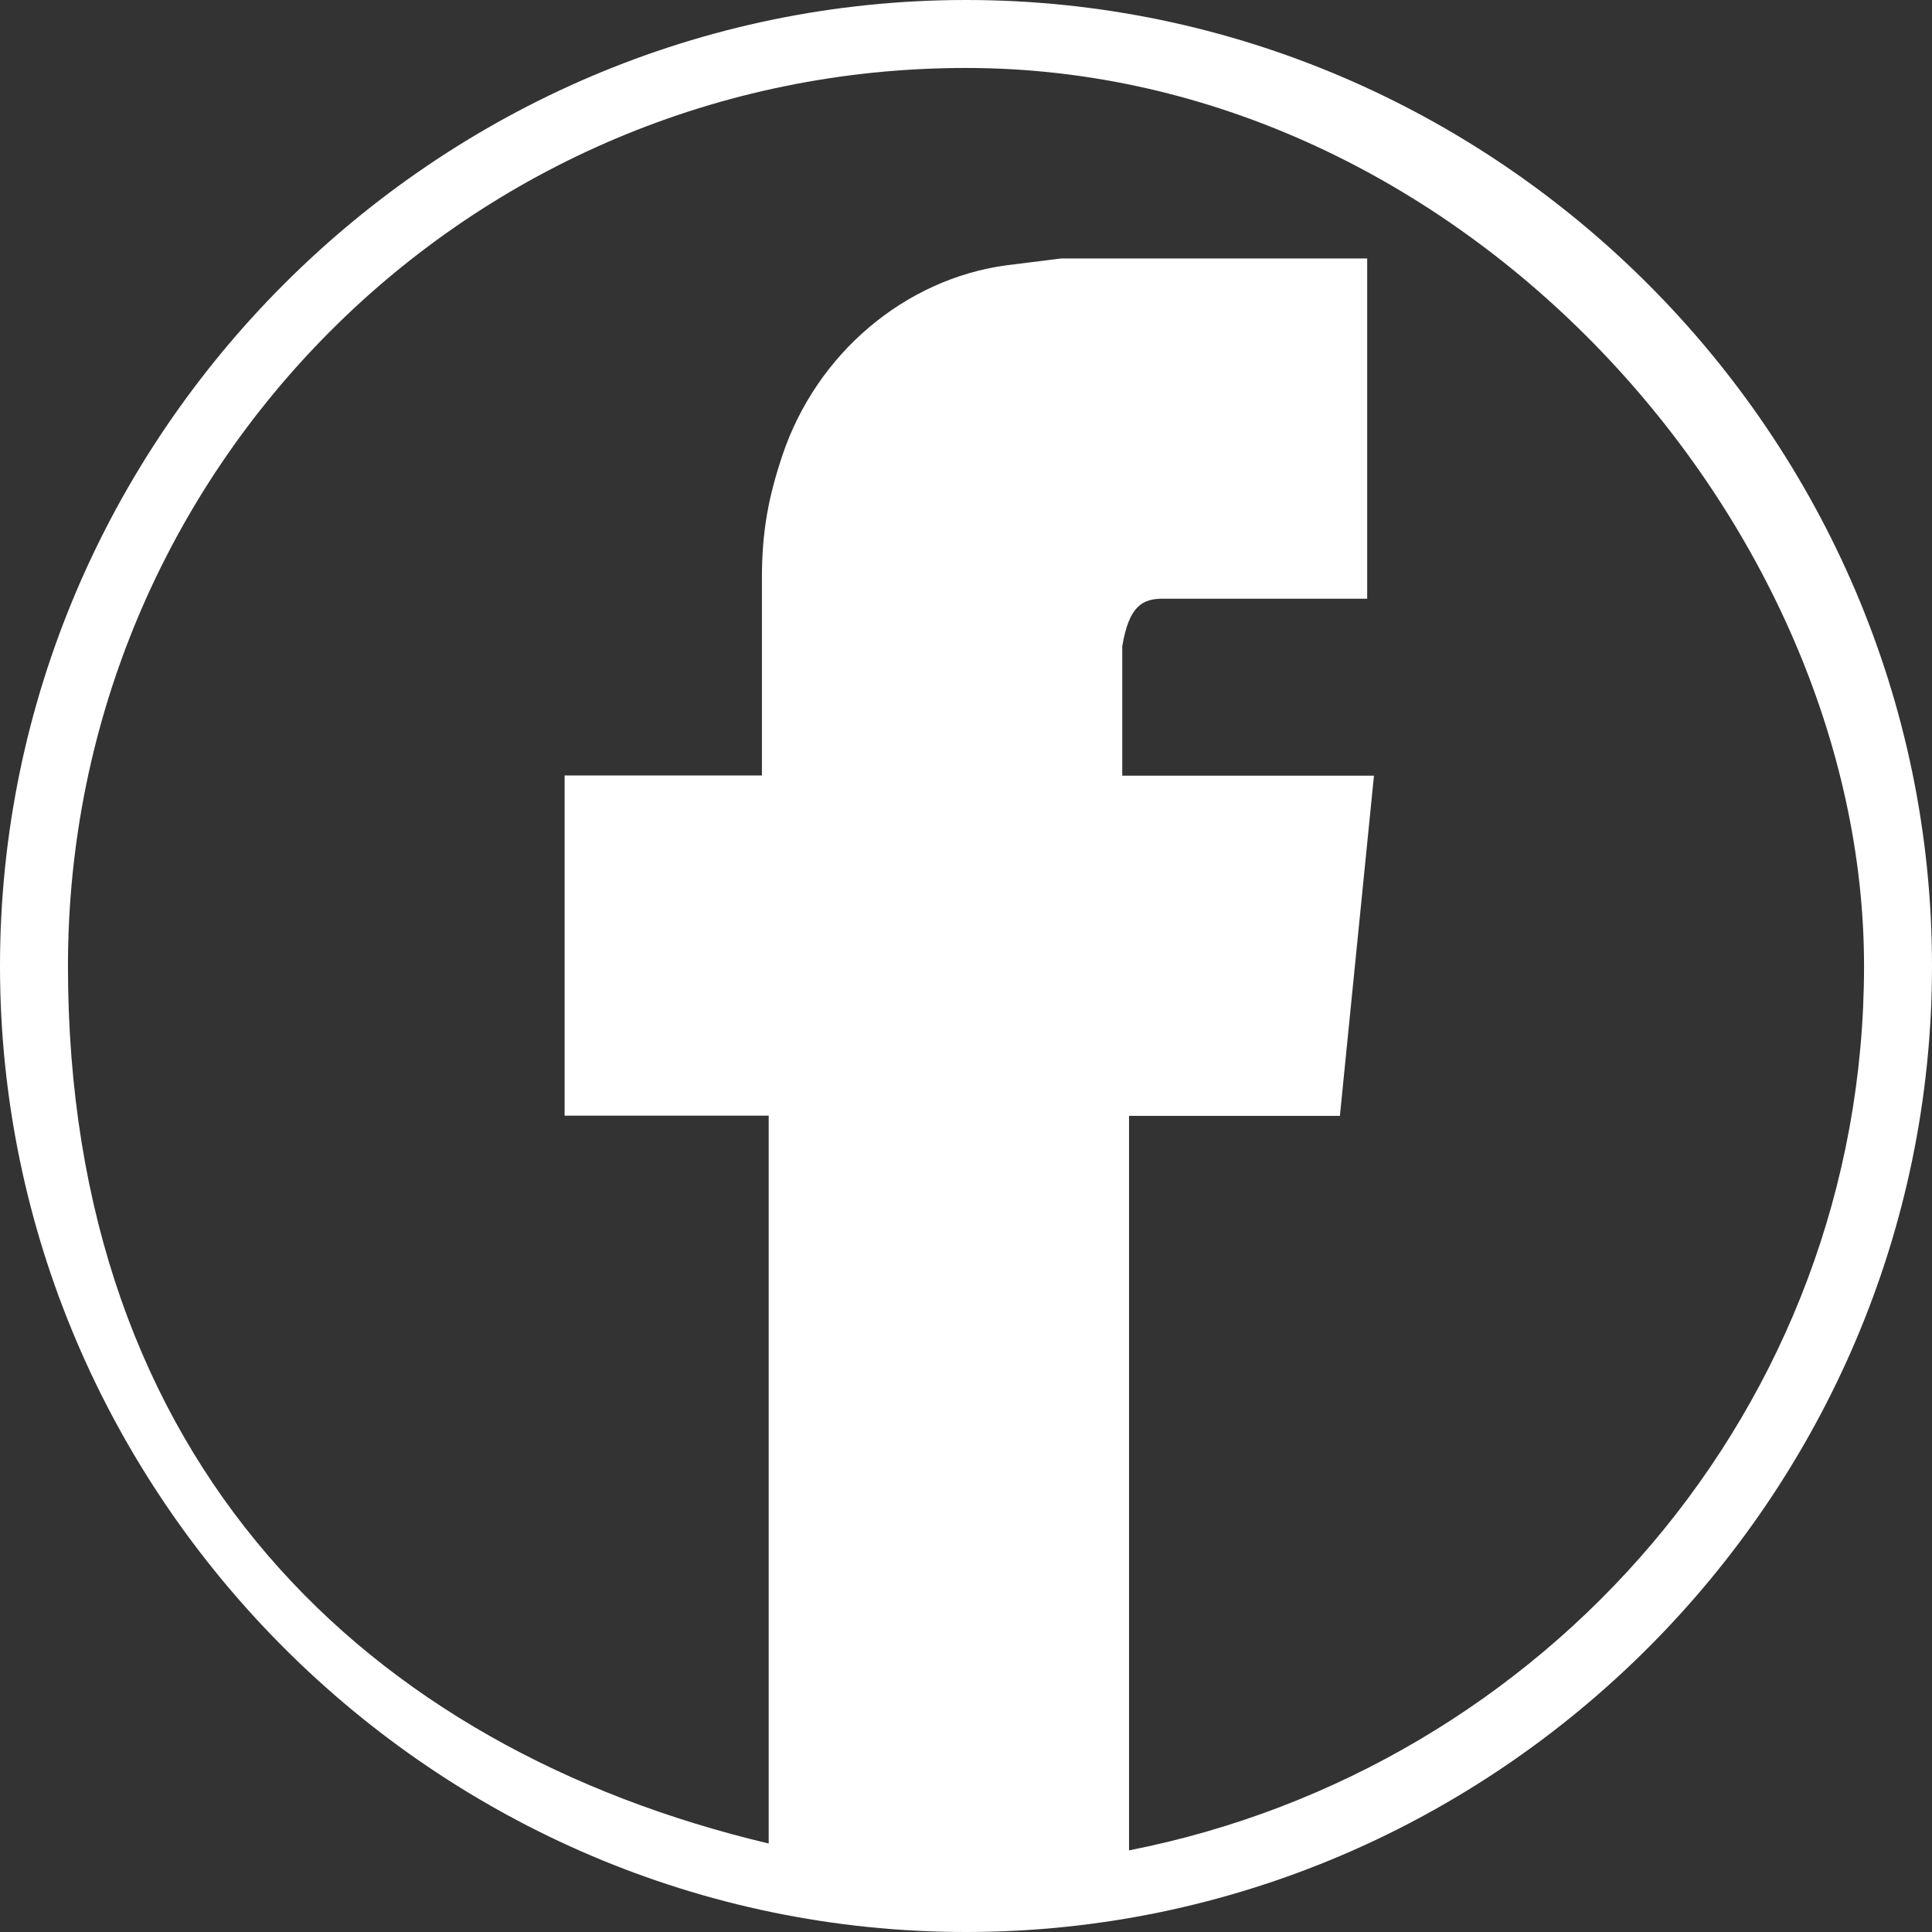
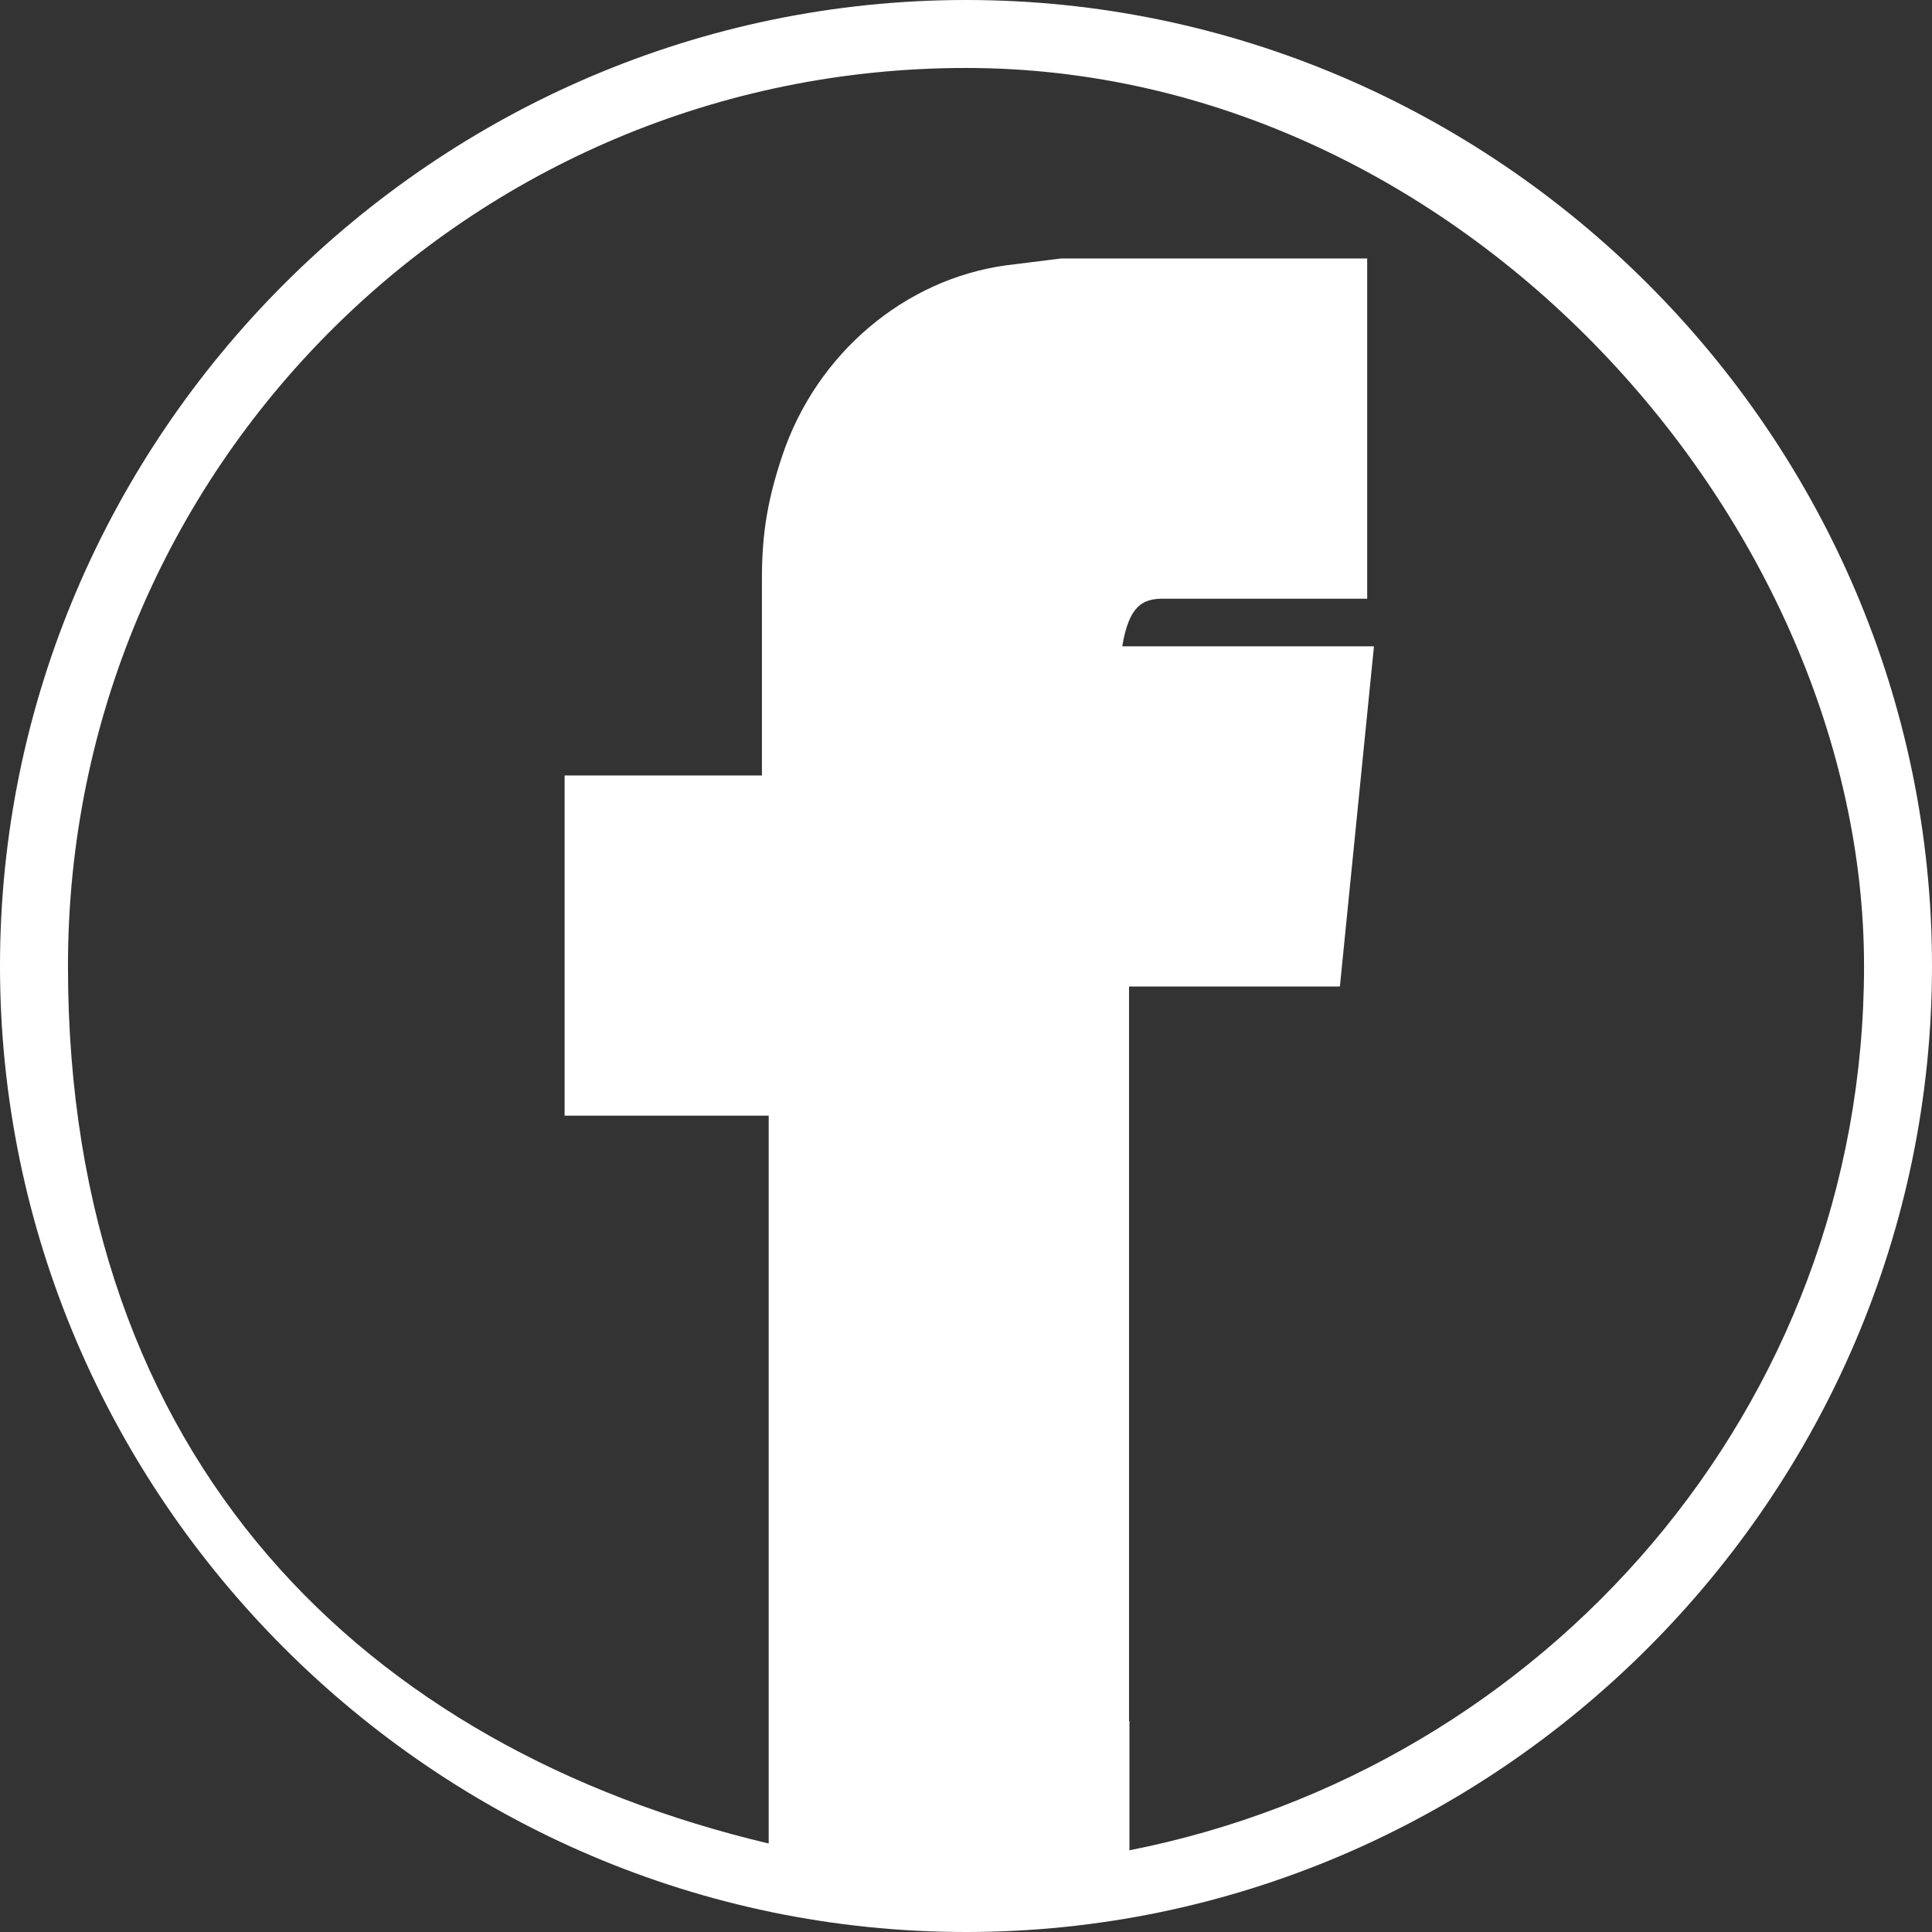
<svg xmlns="http://www.w3.org/2000/svg" id="_圖層_1" viewBox="0 0 969.4 969.4">
  <rect x="0" y="0" width="969.4" height="969.4" fill="#333333" stroke="none" />
  <defs>
    <style>.cls-1{fill:#fff;stroke-width:0px;}</style>
  </defs>
  <g id="paths-group13">
-     <path class="cls-1" d="m484.7,0c266.2,0,484.7,218.5,484.7,484.7s-218.5,484.7-484.7,484.7S0,750.9,0,484.7,218.5,0,484.7,0h0Zm82,928.4c208.2-41,368.6-221.9,368.6-443.7S733.9,34.1,484.7,34.1,34.1,235.5,34.1,484.7s150.2,392.5,351.6,440.3v-365.2h-102.4v-170.7h99v-99c0-23.9,3.4-41,10.2-61.4,17.1-51.2,61.4-88.7,112.6-95.6l27.3-3.4h153.6v170.7h-102.4c-10.2,0-17.1,3.4-20.5,23.9v64.9h126.3l-17.1,170.7h-105.8v368.6h0l.2-.1Z" />
+     <path class="cls-1" d="m484.7,0c266.2,0,484.7,218.5,484.7,484.7s-218.5,484.7-484.7,484.7S0,750.9,0,484.7,218.5,0,484.7,0h0Zm82,928.4c208.2-41,368.6-221.9,368.6-443.7S733.9,34.1,484.7,34.1,34.1,235.5,34.1,484.7s150.2,392.5,351.6,440.3v-365.2h-102.4v-170.7h99v-99c0-23.9,3.4-41,10.2-61.4,17.1-51.2,61.4-88.7,112.6-95.6l27.3-3.4h153.6v170.7h-102.4c-10.2,0-17.1,3.4-20.5,23.9h126.3l-17.1,170.7h-105.8v368.6h0l.2-.1Z" />
  </g>
</svg>